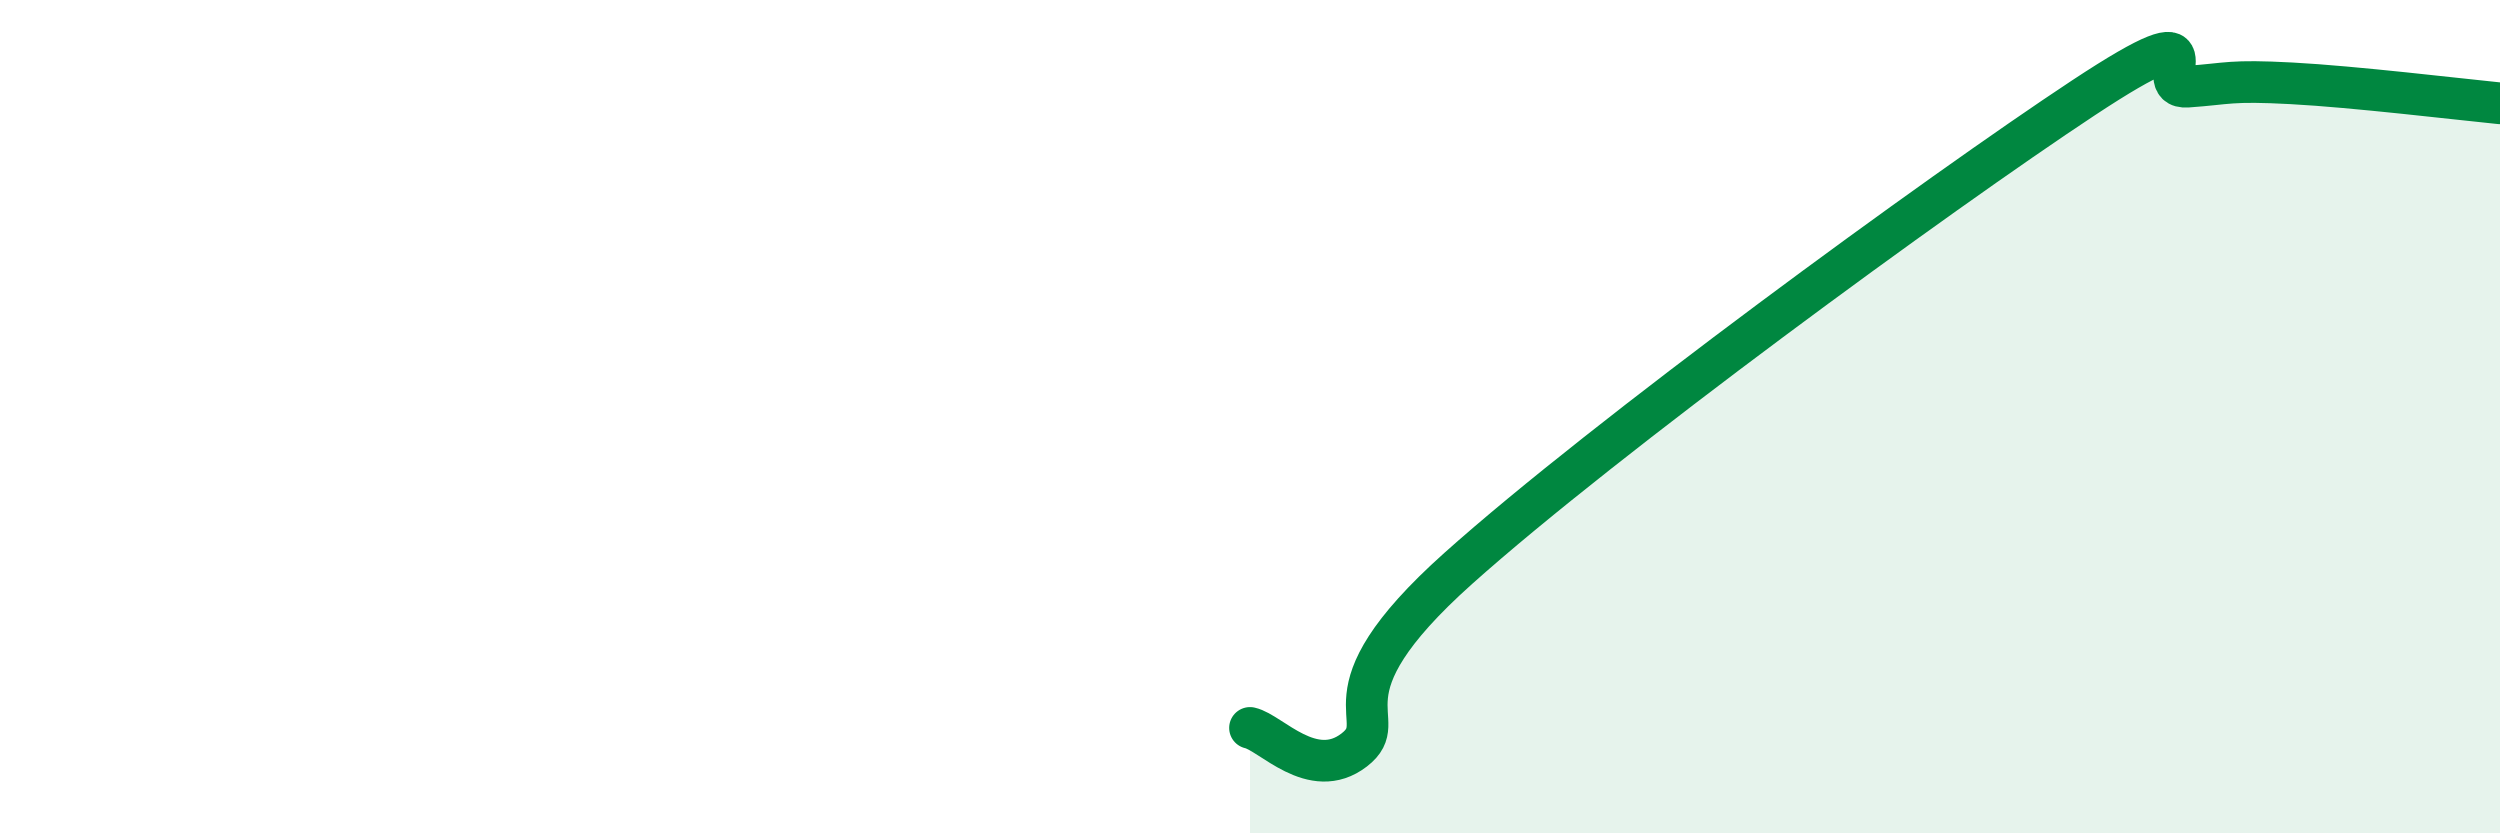
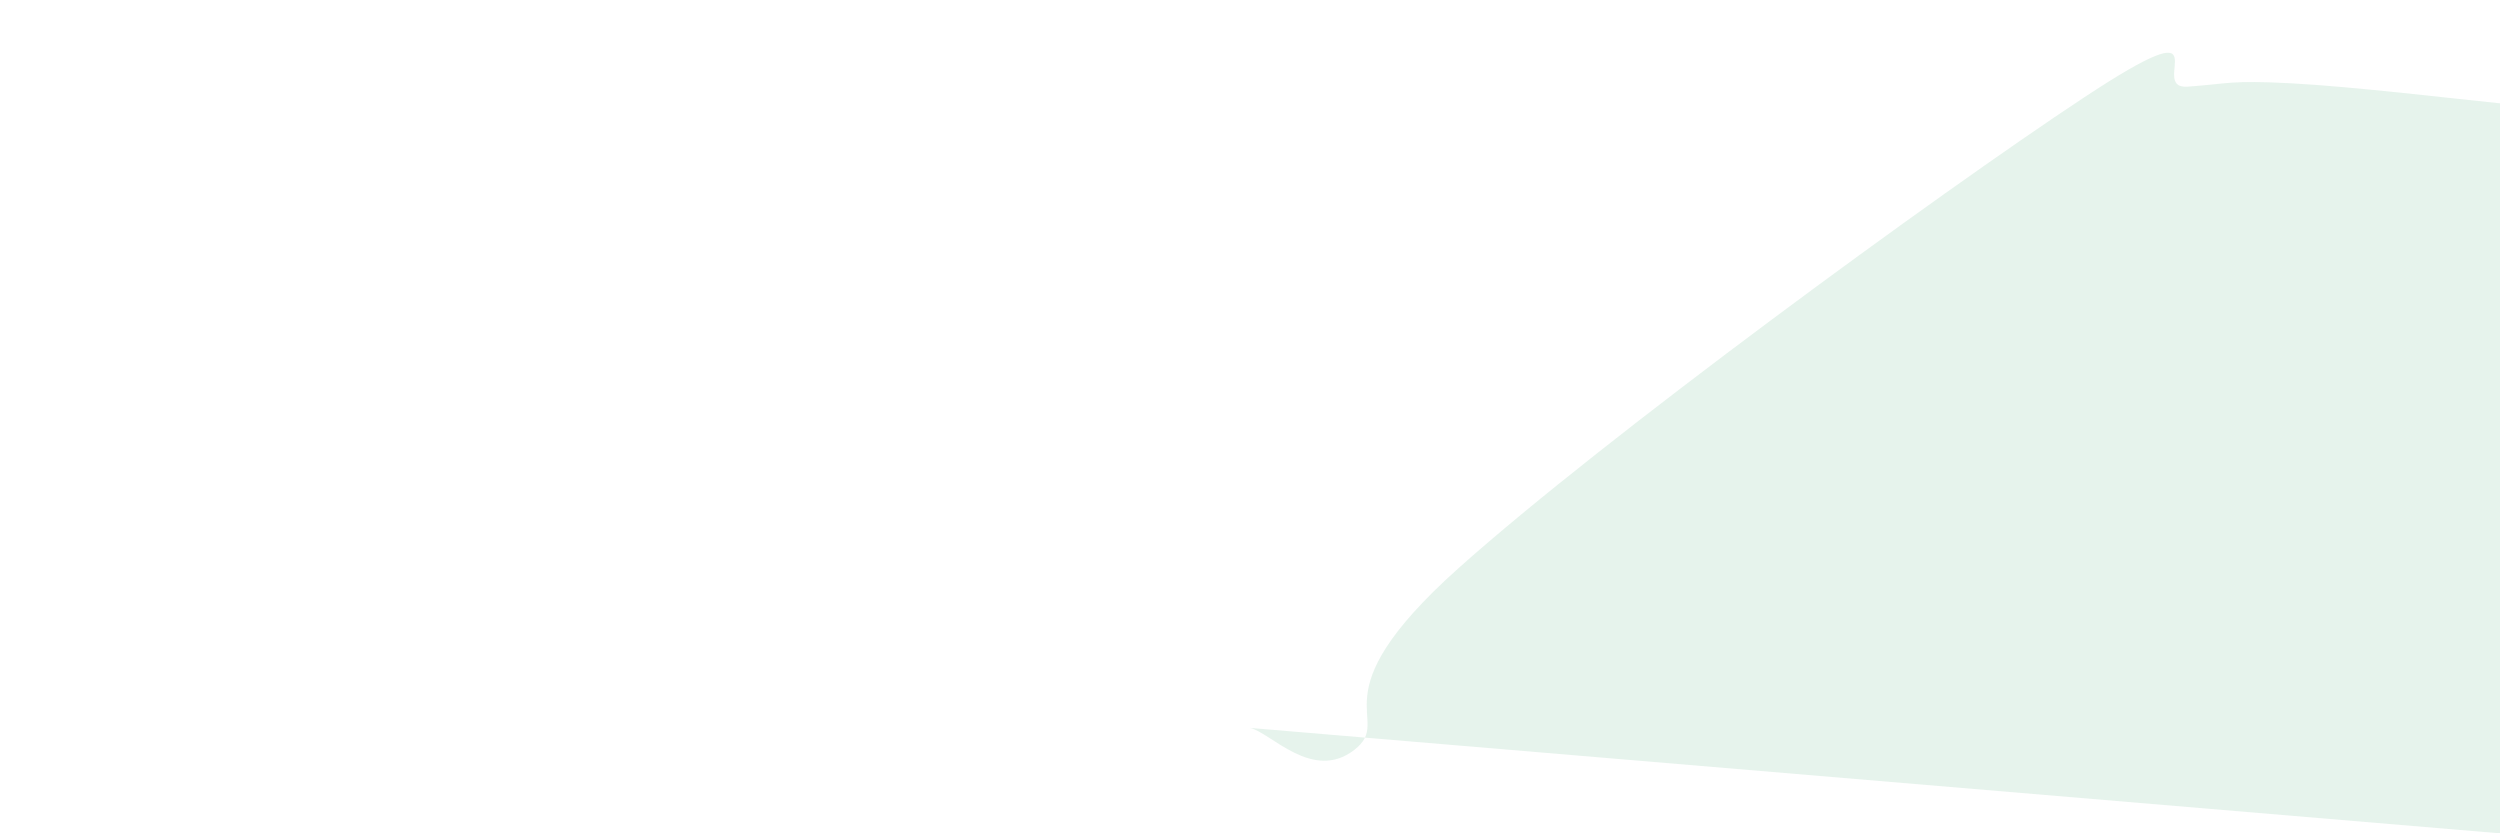
<svg xmlns="http://www.w3.org/2000/svg" width="60" height="20" viewBox="0 0 60 20">
-   <path d="M 30,17.47 C 30.5,17.58 31.5,18.77 32.5,18 C 33.5,17.23 31.5,16.77 35,13.64 C 38.5,10.51 46.5,4.66 50,2.35 C 53.5,0.04 51.5,2.15 52.5,2.08 C 53.5,2.01 53.5,1.92 55,2 C 56.5,2.08 59,2.38 60,2.48L60 20L30 20Z" fill="#008740" opacity="0.1" stroke-linecap="round" stroke-linejoin="round" />
-   <path d="M 30,17.47 C 30.5,17.58 31.5,18.77 32.5,18 C 33.5,17.23 31.5,16.77 35,13.64 C 38.5,10.51 46.5,4.66 50,2.35 C 53.5,0.04 51.5,2.15 52.5,2.08 C 53.5,2.01 53.5,1.92 55,2 C 56.5,2.08 59,2.38 60,2.48" stroke="#008740" stroke-width="1" fill="none" stroke-linecap="round" stroke-linejoin="round" />
+   <path d="M 30,17.47 C 30.5,17.58 31.5,18.77 32.5,18 C 33.5,17.23 31.5,16.77 35,13.64 C 38.5,10.51 46.5,4.66 50,2.35 C 53.5,0.04 51.5,2.15 52.5,2.08 C 53.5,2.01 53.5,1.92 55,2 C 56.5,2.08 59,2.38 60,2.48L60 20Z" fill="#008740" opacity="0.1" stroke-linecap="round" stroke-linejoin="round" />
</svg>